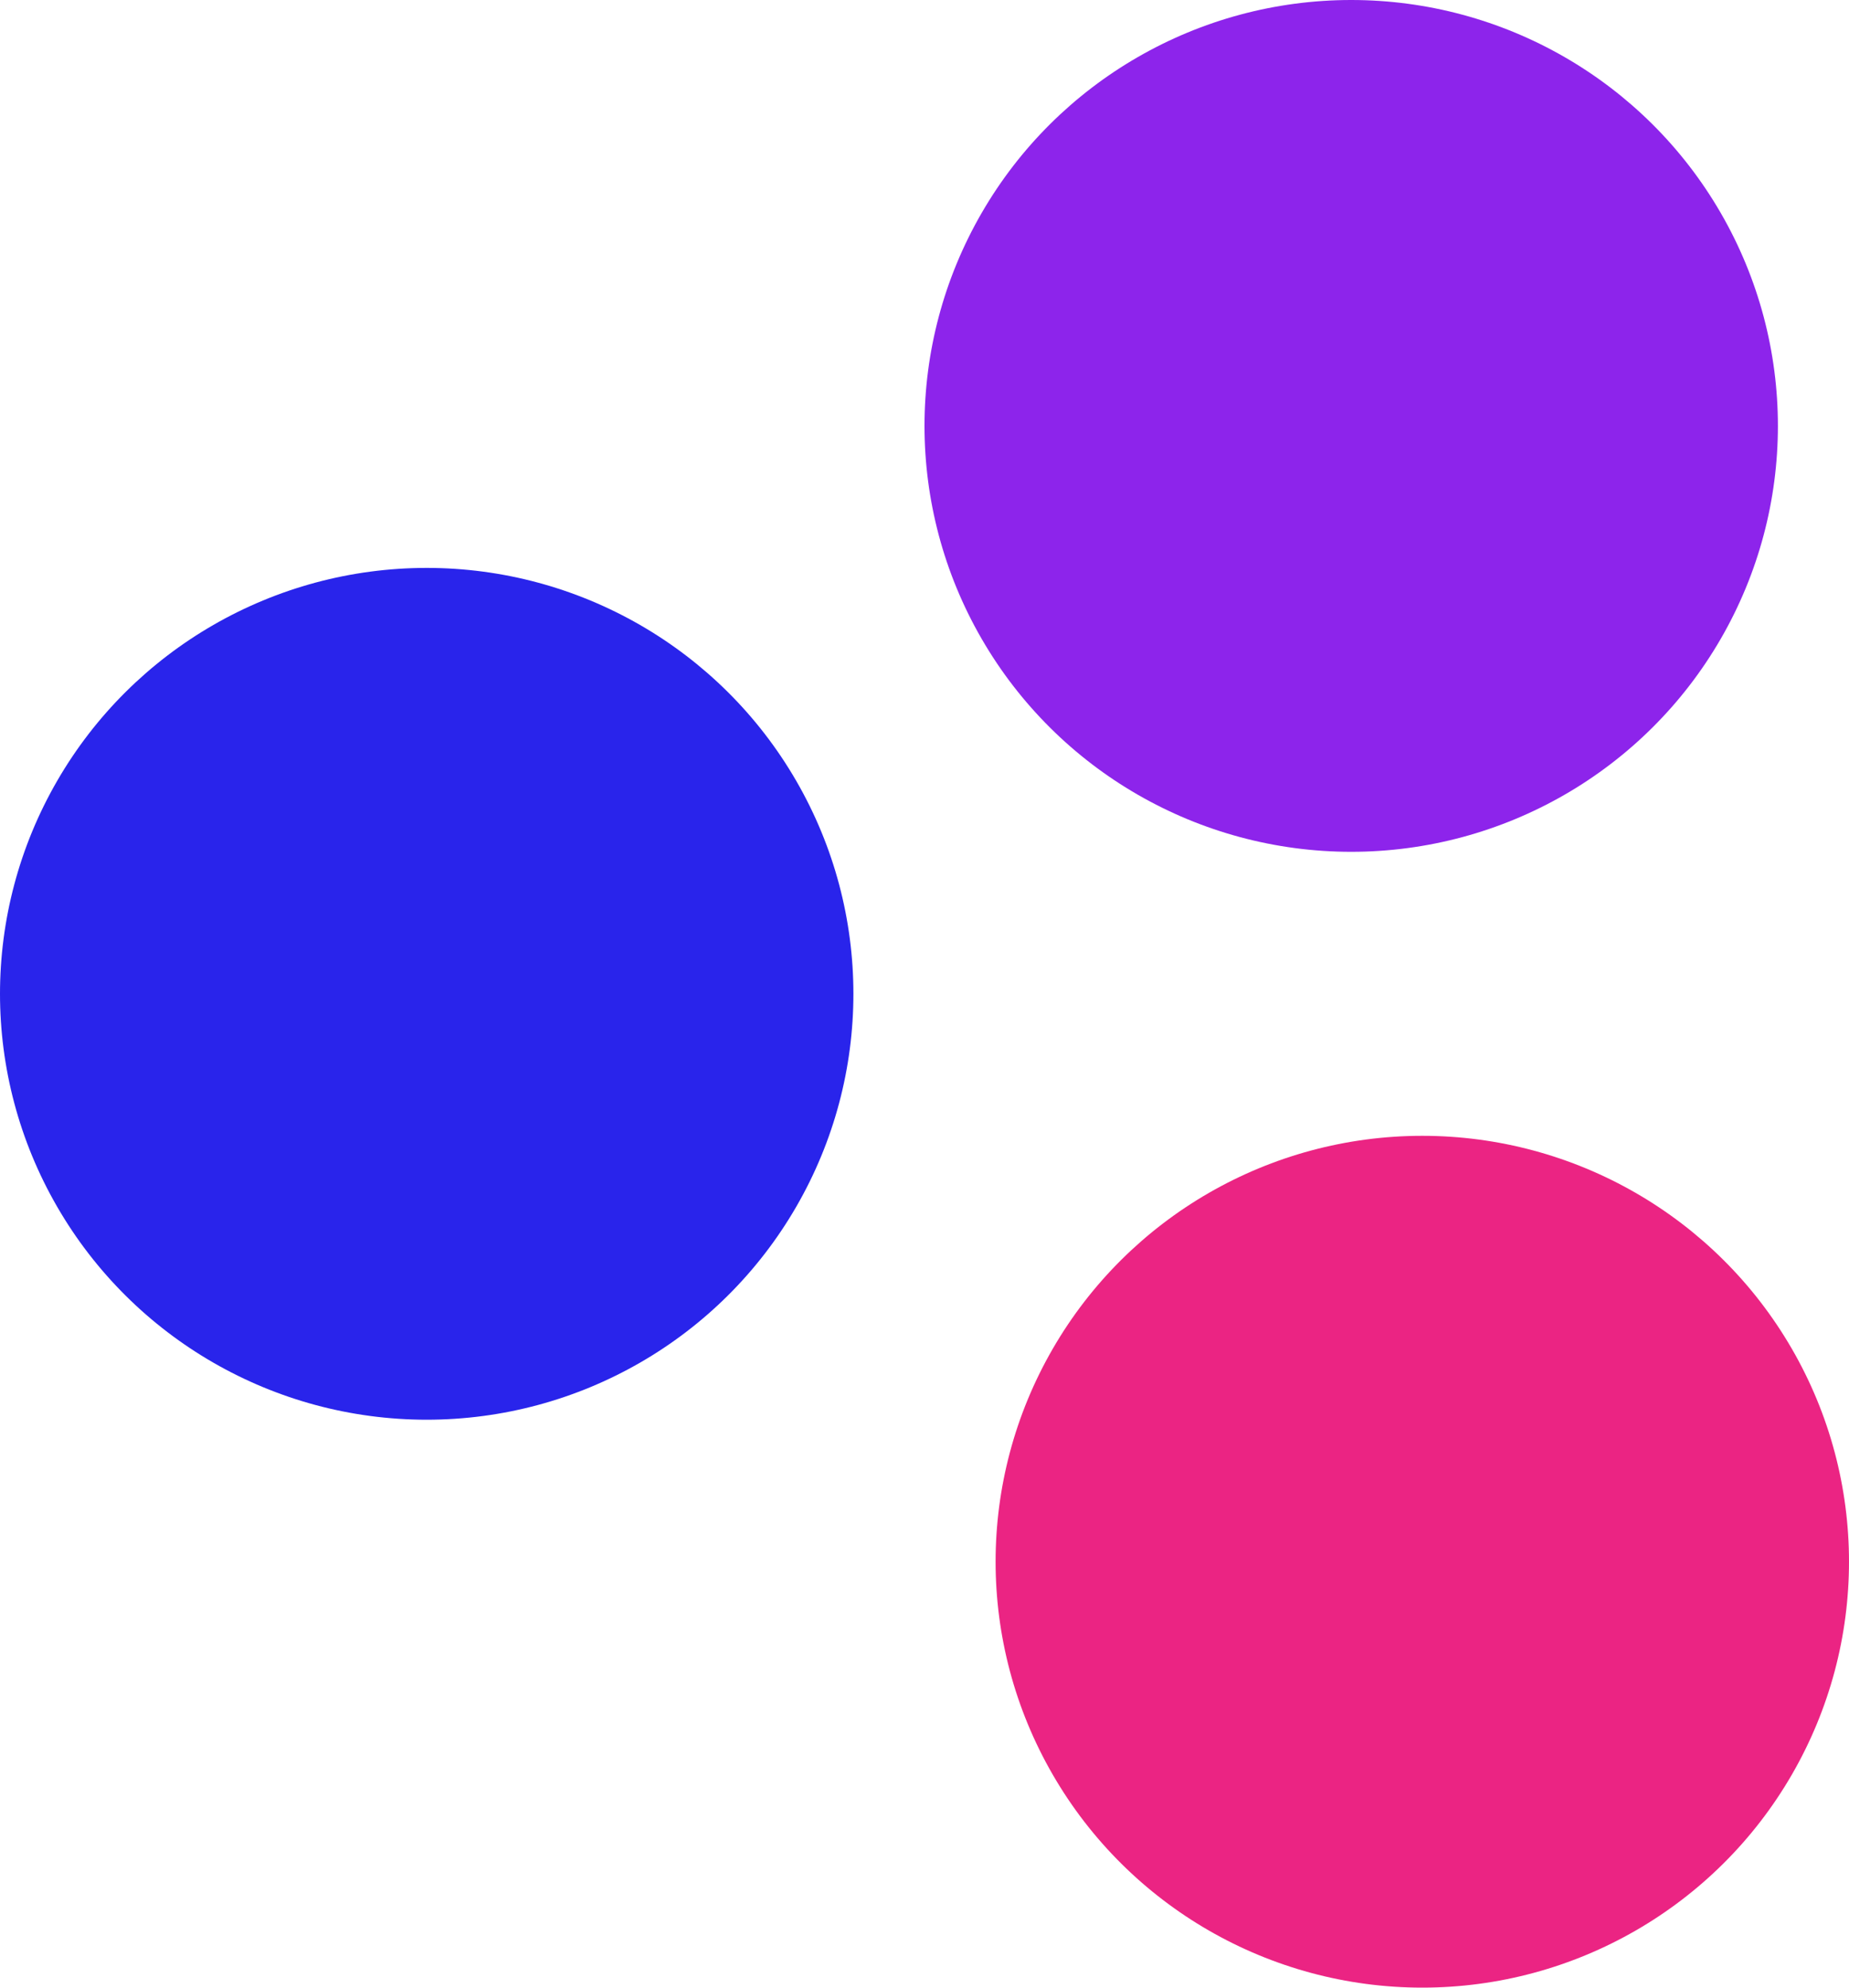
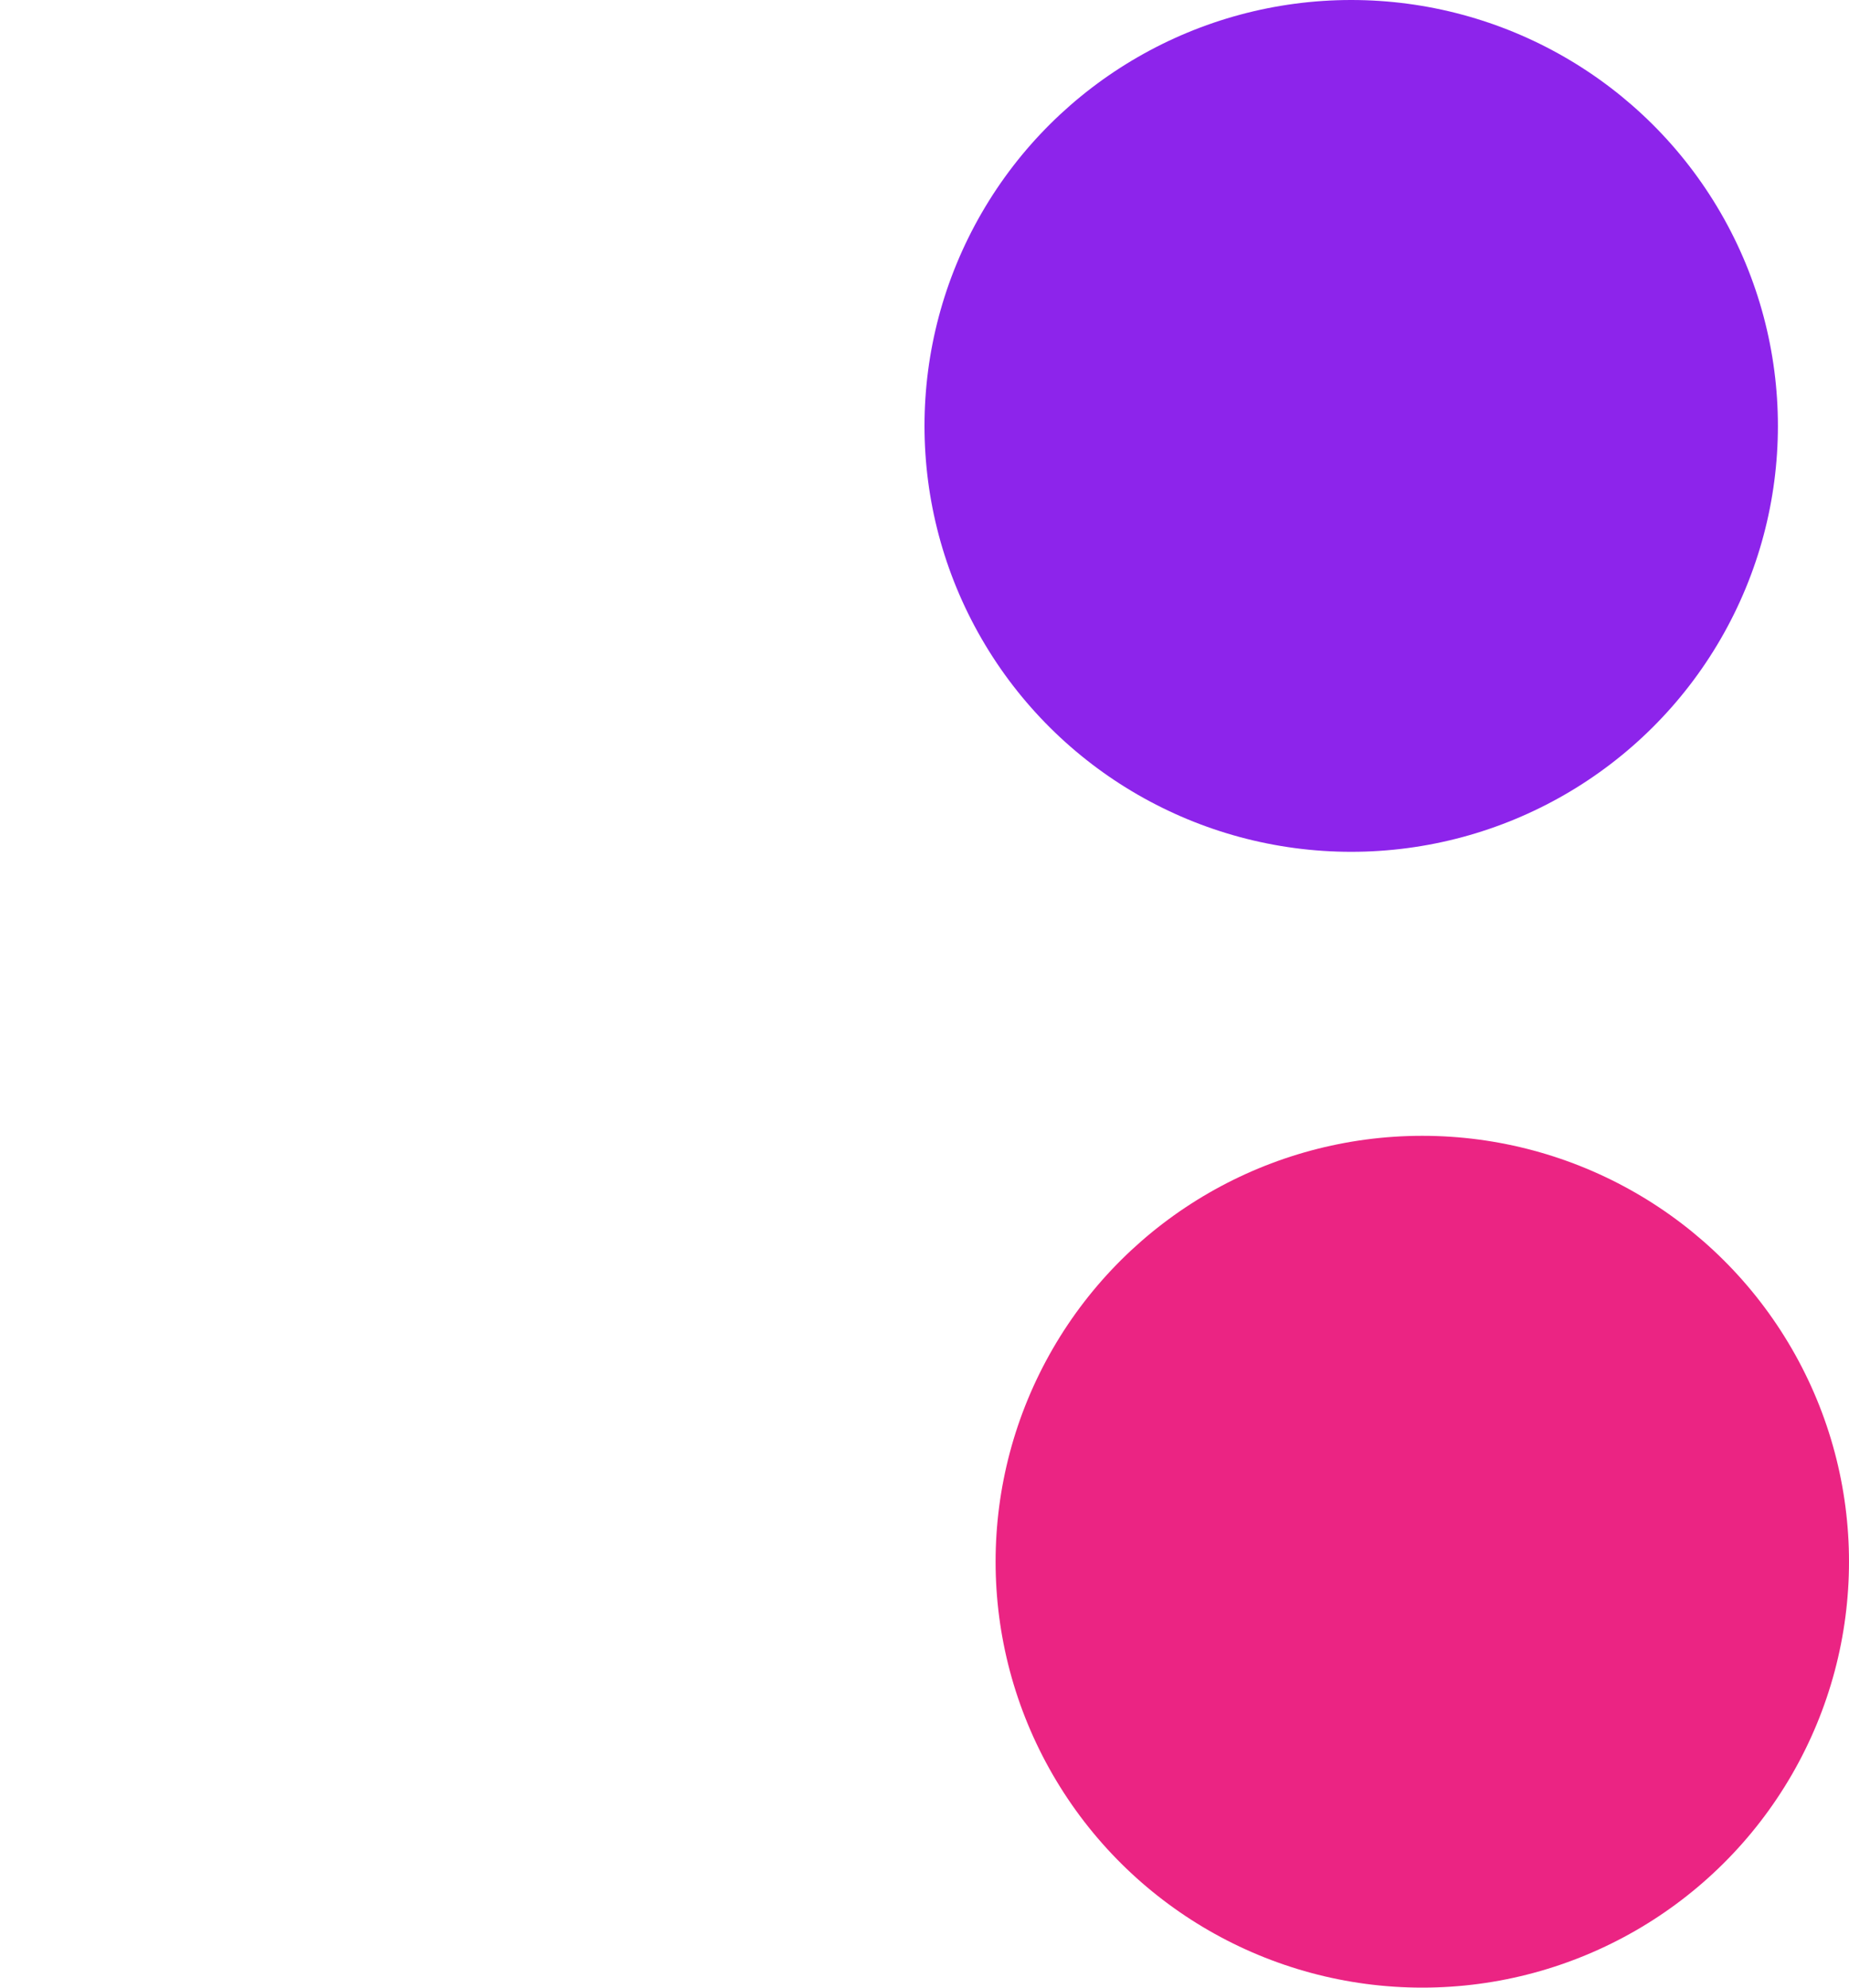
<svg xmlns="http://www.w3.org/2000/svg" xmlns:ns1="http://sodipodi.sourceforge.net/DTD/sodipodi-0.dtd" xmlns:ns2="http://www.inkscape.org/namespaces/inkscape" width="40" height="43" viewBox="0 0 40 43" fill="none" version="1.1" id="svg12" ns1:docname="logo.svg" ns2:version="1.3.2 (091e20e, 2023-11-25)">
  <defs id="defs16" />
  <ns1:namedview id="namedview14" pagecolor="#ffffff" bordercolor="#999999" borderopacity="1" ns2:showpageshadow="0" ns2:pageopacity="0" ns2:pagecheckerboard="0" ns2:deskcolor="#d1d1d1" showgrid="false" ns2:zoom="3.5903405" ns2:cx="108.76406" ns2:cy="16.432982" ns2:window-width="1440" ns2:window-height="449" ns2:window-x="0" ns2:window-y="25" ns2:window-maximized="0" ns2:current-layer="svg12" />
  <ellipse cx="9.214" cy="-29.231" transform="rotate(90)" fill="#8d24eb" id="circle6" rx="9.214" ry="9.231" style="stroke-width:1.017" />
  <ellipse cx="33.786" cy="-30.769" transform="rotate(90)" fill="#eb2483" id="circle8" rx="9.214" ry="9.231" style="stroke-width:1.017" />
-   <ellipse cx="21.5" cy="-9.231" transform="rotate(90)" fill="#2924eb" id="circle10" rx="9.214" ry="9.231" style="stroke-width:1.017;fill:#2924eb;fill-opacity:1" />
</svg>